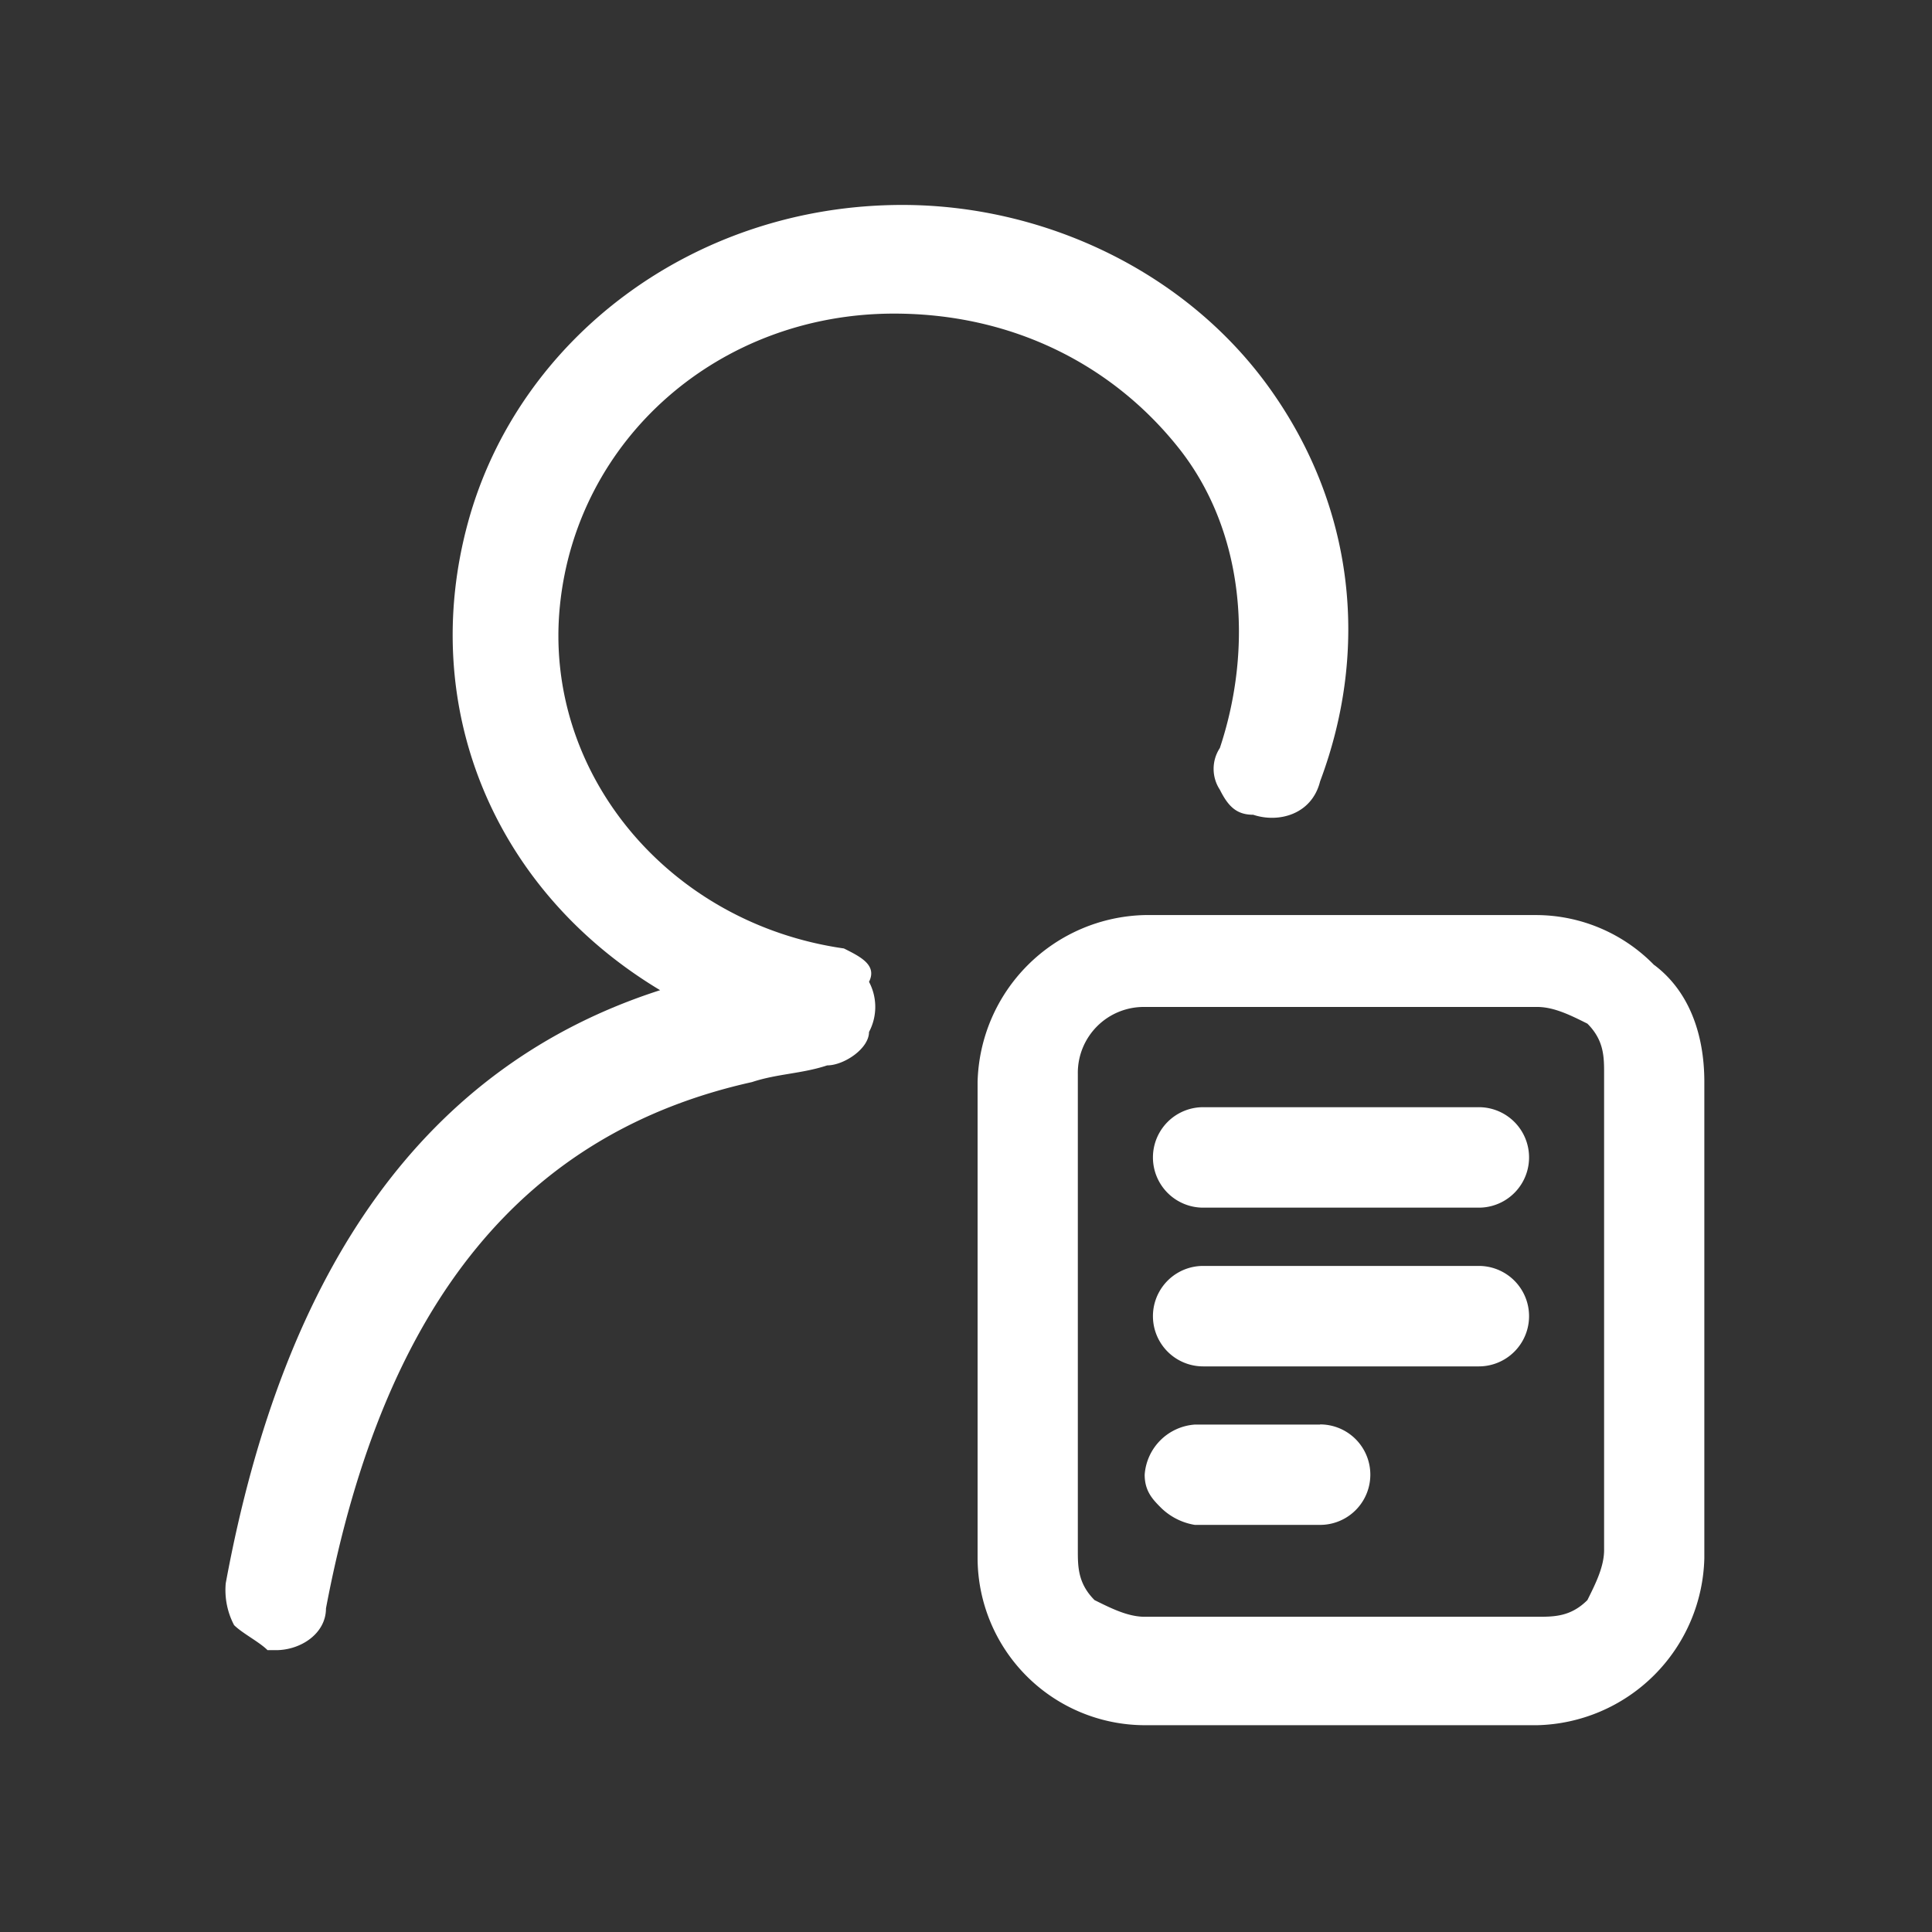
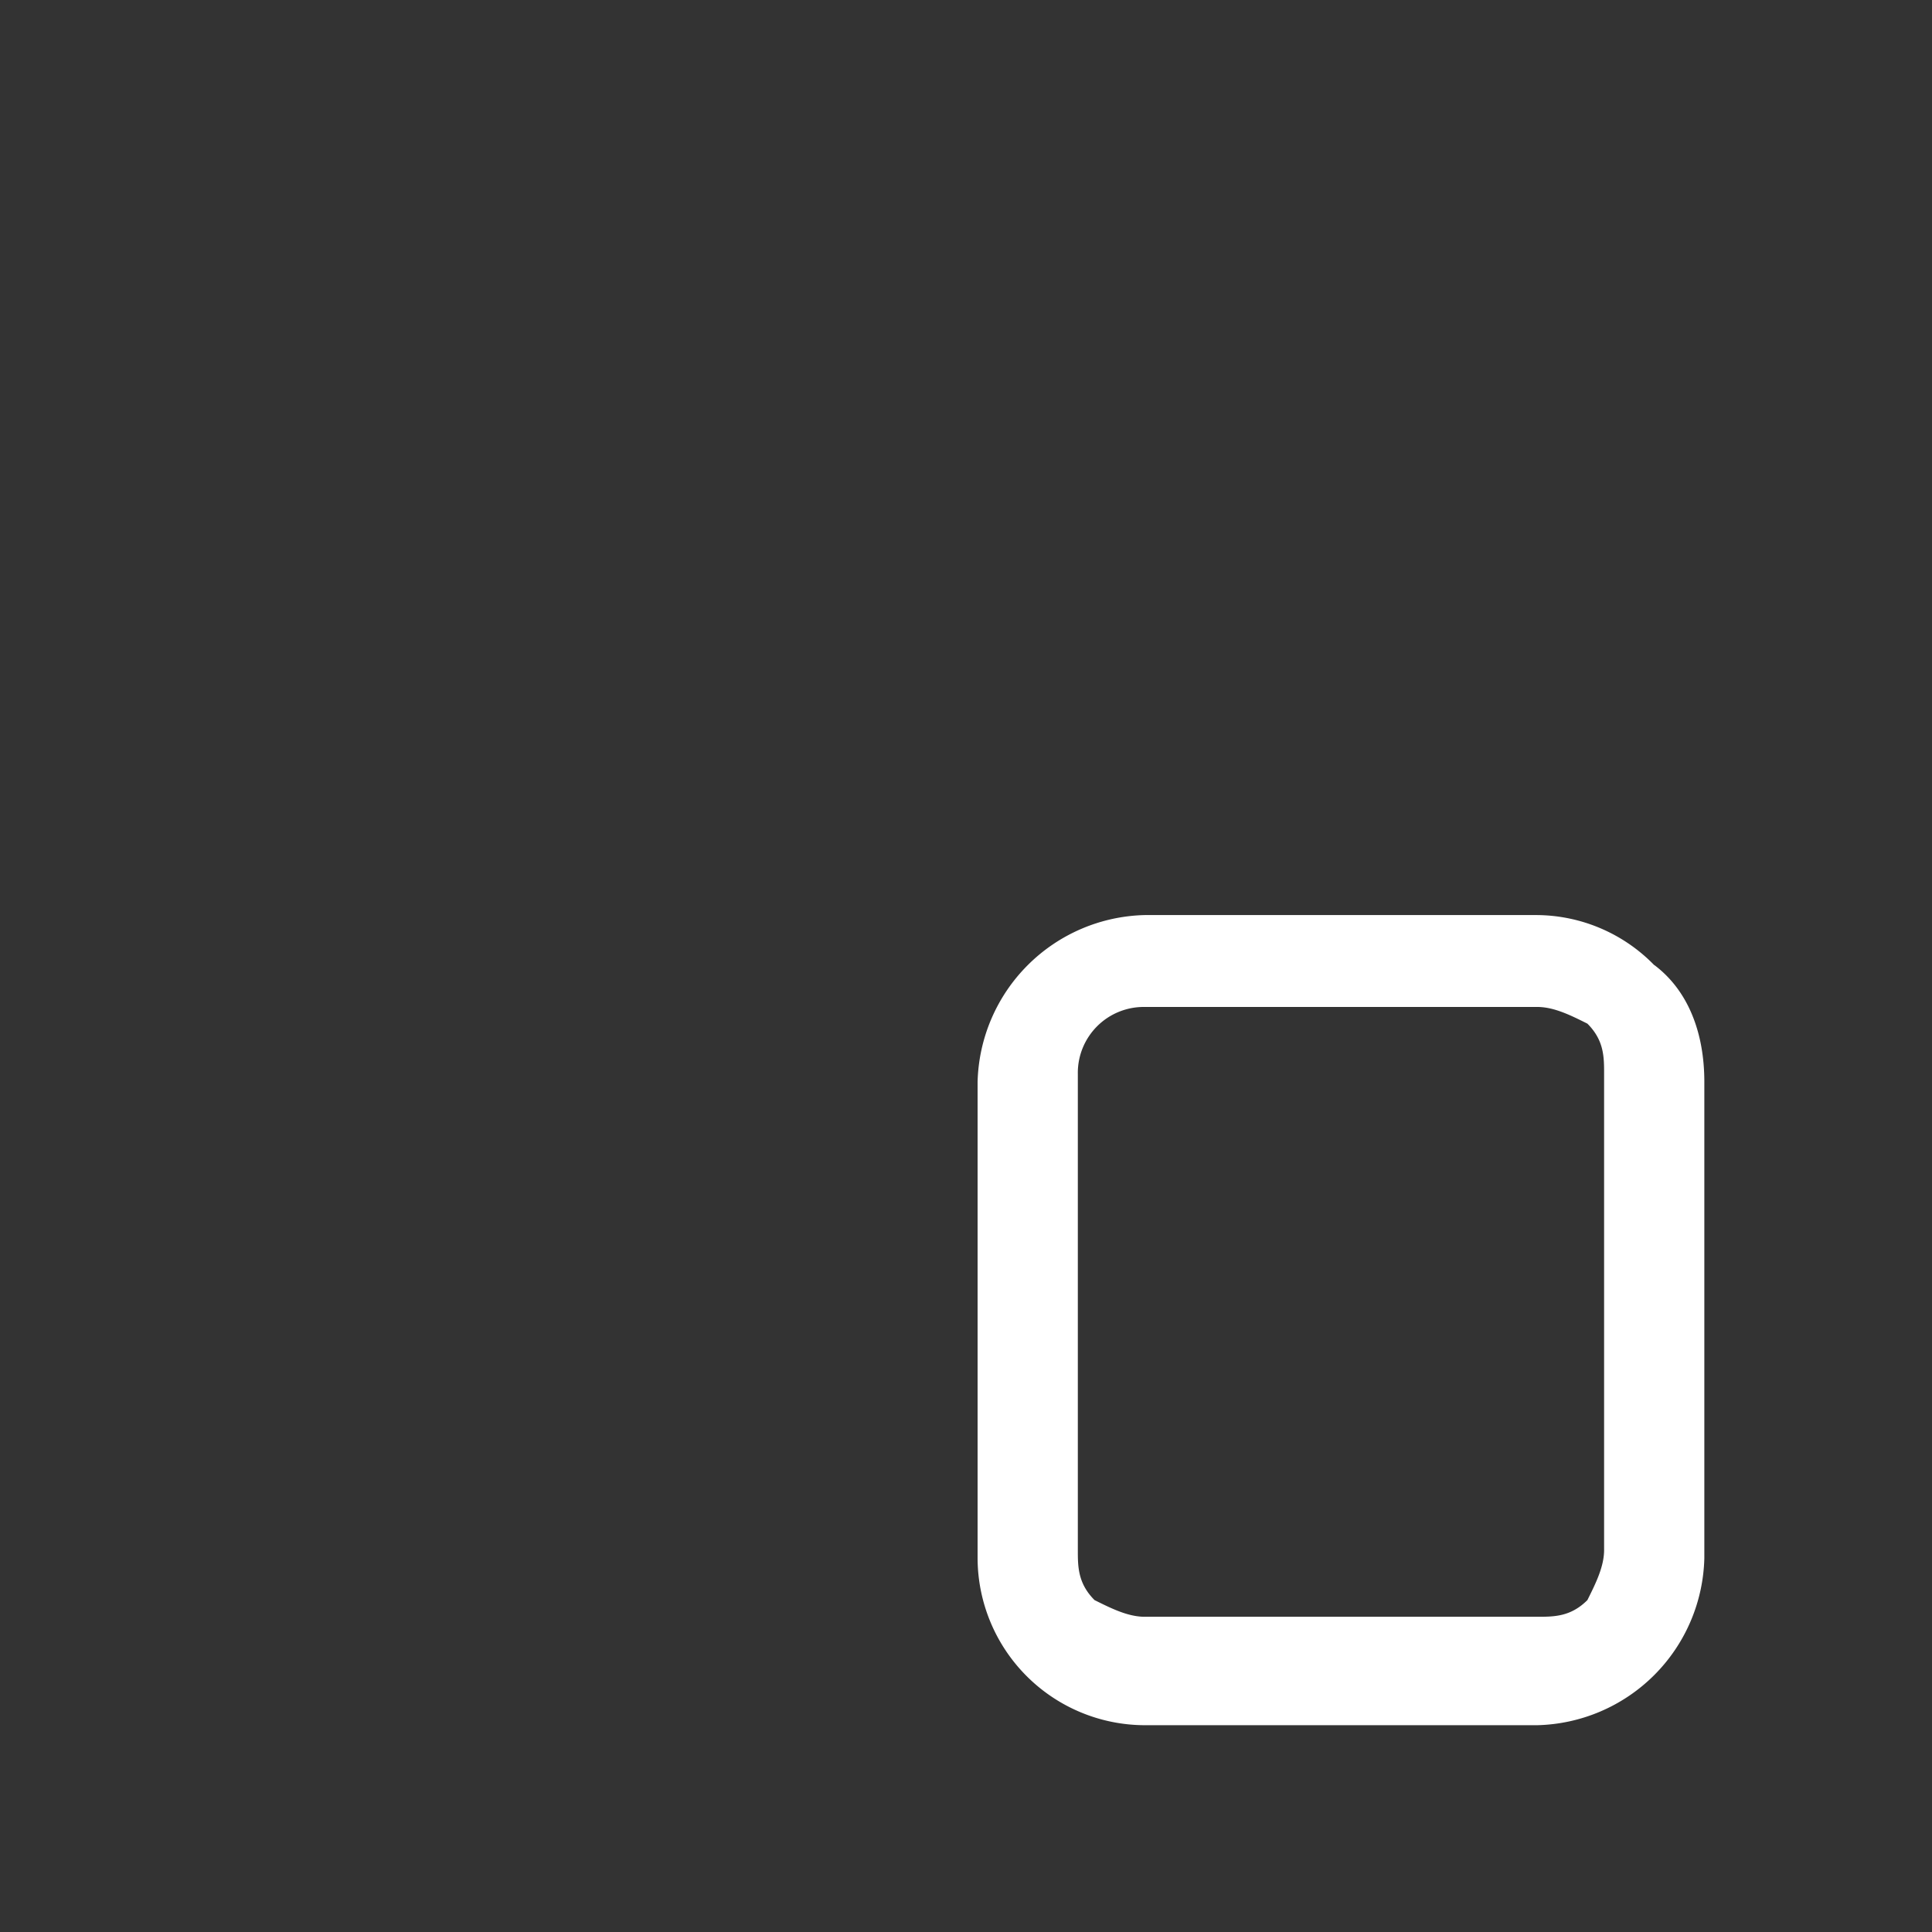
<svg xmlns="http://www.w3.org/2000/svg" t="1710294526777" class="icon" viewBox="0 0 1024 1024" version="1.1" p-id="4290" width="200" height="200">
  <rect x="0" y="0" width="1024" height="1024" fill="#333333" stroke="none" />
  <path d="M876.79 511.549a87.532 87.532 0 0 0-62.013-26.542h-208.077A90.767 90.767 0 0 0 518.144 573.44v252.396a88.801 88.801 0 0 0 88.556 88.556h208.077a90.767 90.767 0 0 0 88.556-88.556V573.44c0-26.542-8.847-48.701-26.542-61.972z m-26.583 309.944c0 8.847-4.424 17.695-8.847 26.583-8.847 8.847-17.695 8.847-26.583 8.847h-208.077c-8.847 0-17.695-4.424-26.583-8.847-8.847-8.888-8.847-17.736-8.847-26.583v-252.396a34.939 34.939 0 0 1 35.43-35.389h208.077c8.888 0 17.736 4.424 26.583 8.847 8.847 8.847 8.847 17.695 8.847 26.542z m0 0" p-id="4291" fill="#ffffff" />
-   <path d="M699.679 755.057h-66.396a28.672 28.672 0 0 0-26.583 26.583c0 8.847 4.424 13.271 8.847 17.695a33.3 33.3 0 0 0 17.736 8.888h66.396a26.583 26.583 0 1 0 0-53.248zM624.394 237.036c35.43 44.278 39.854 106.25 22.159 159.416a20.111 20.111 0 0 0 0 22.118c4.424 8.847 8.847 13.271 17.695 13.271 13.271 4.465 31.007 0 35.43-17.695 26.583-70.861 17.695-146.104-26.583-208.118s-119.521-97.403-194.806-97.403c-110.592 0-203.653 70.861-230.236 168.264s13.271 194.806 101.827 247.931c-123.945 39.854-199.229 146.145-230.236 314.368a39.936 39.936 0 0 0 4.424 22.159c4.465 4.424 13.312 8.847 17.736 13.271h4.424c13.271 0 26.542-8.847 26.542-22.118 31.007-163.84 106.291-252.396 225.812-278.979 13.312-4.424 26.583-4.424 39.854-8.847 8.847 0 22.159-8.847 22.159-17.695a28.303 28.303 0 0 0 0-26.583c4.424-8.847-4.424-13.271-13.312-17.695-92.979-13.271-159.375-93.102-150.528-181.535S380.928 166.216 473.866 166.216c61.972 0 115.139 26.542 150.528 70.82z m159.416 433.93h-146.104a26.583 26.583 0 1 0 0 53.248h146.104a26.583 26.583 0 0 0 0-53.248z m0-84.132h-146.104a26.583 26.583 0 1 0 0 53.248h146.104a26.583 26.583 0 0 0 0-53.248z m0 0" p-id="4292" fill="#ffffff" />
</svg>